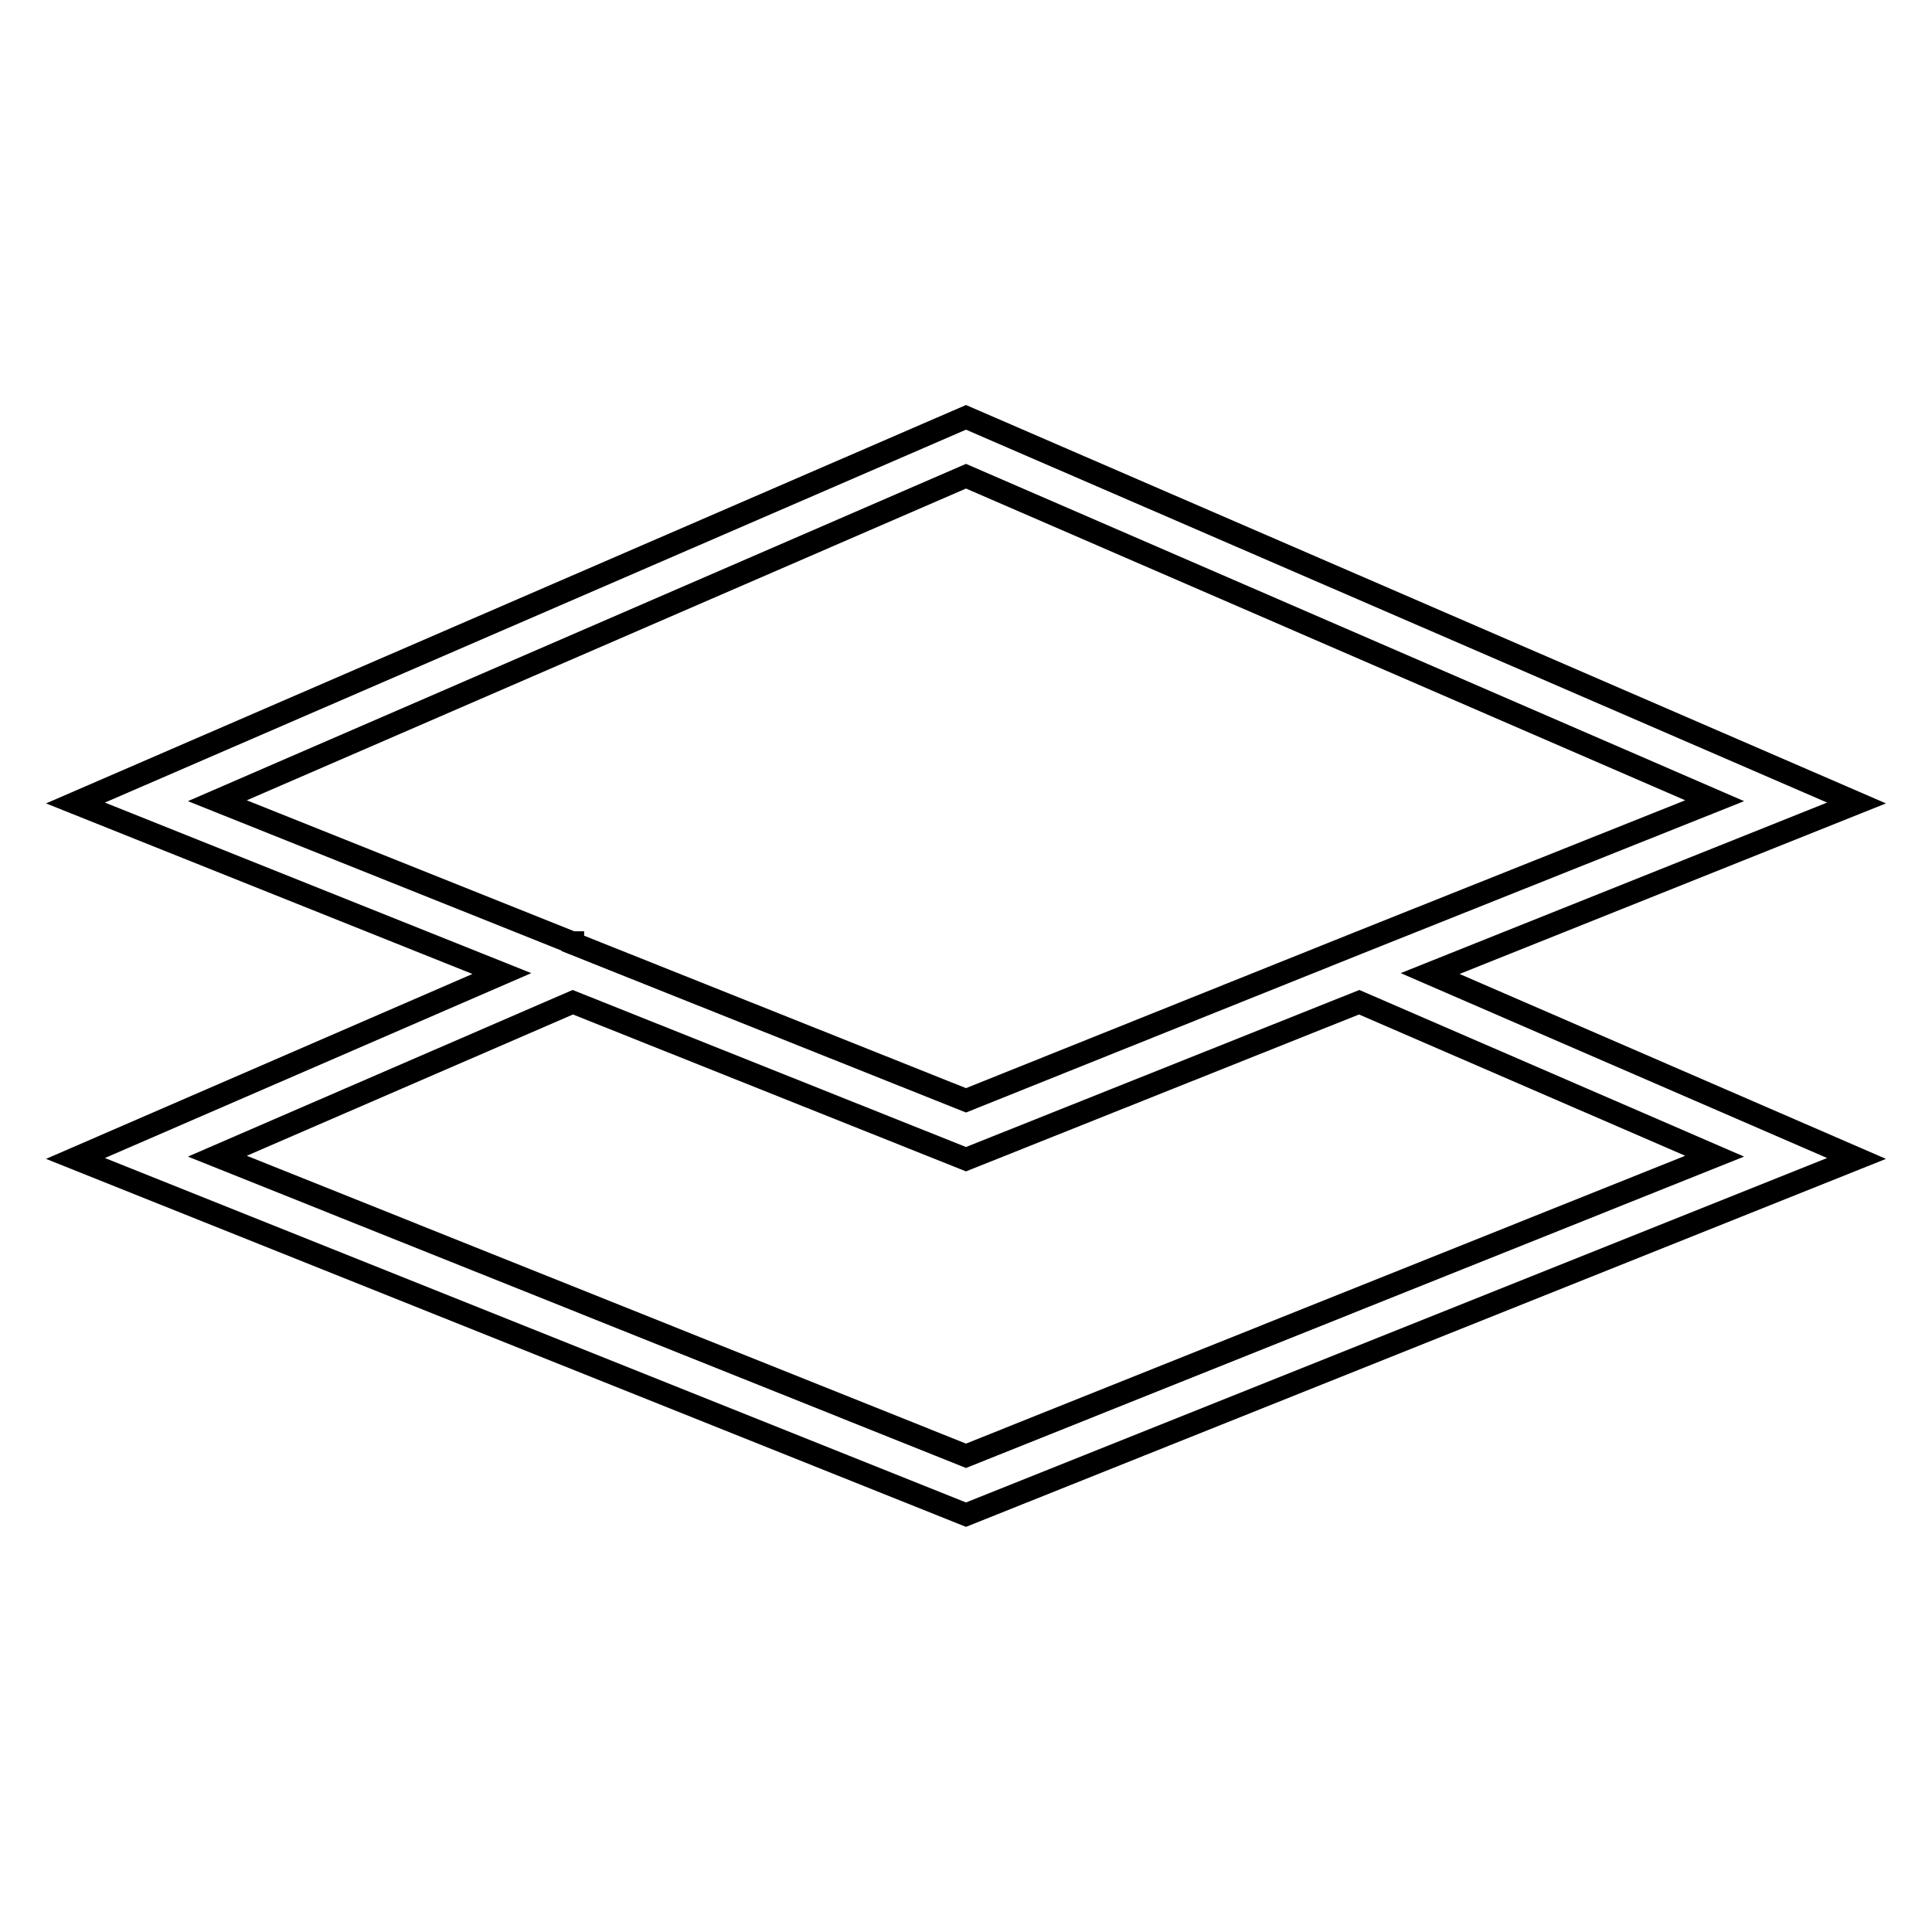
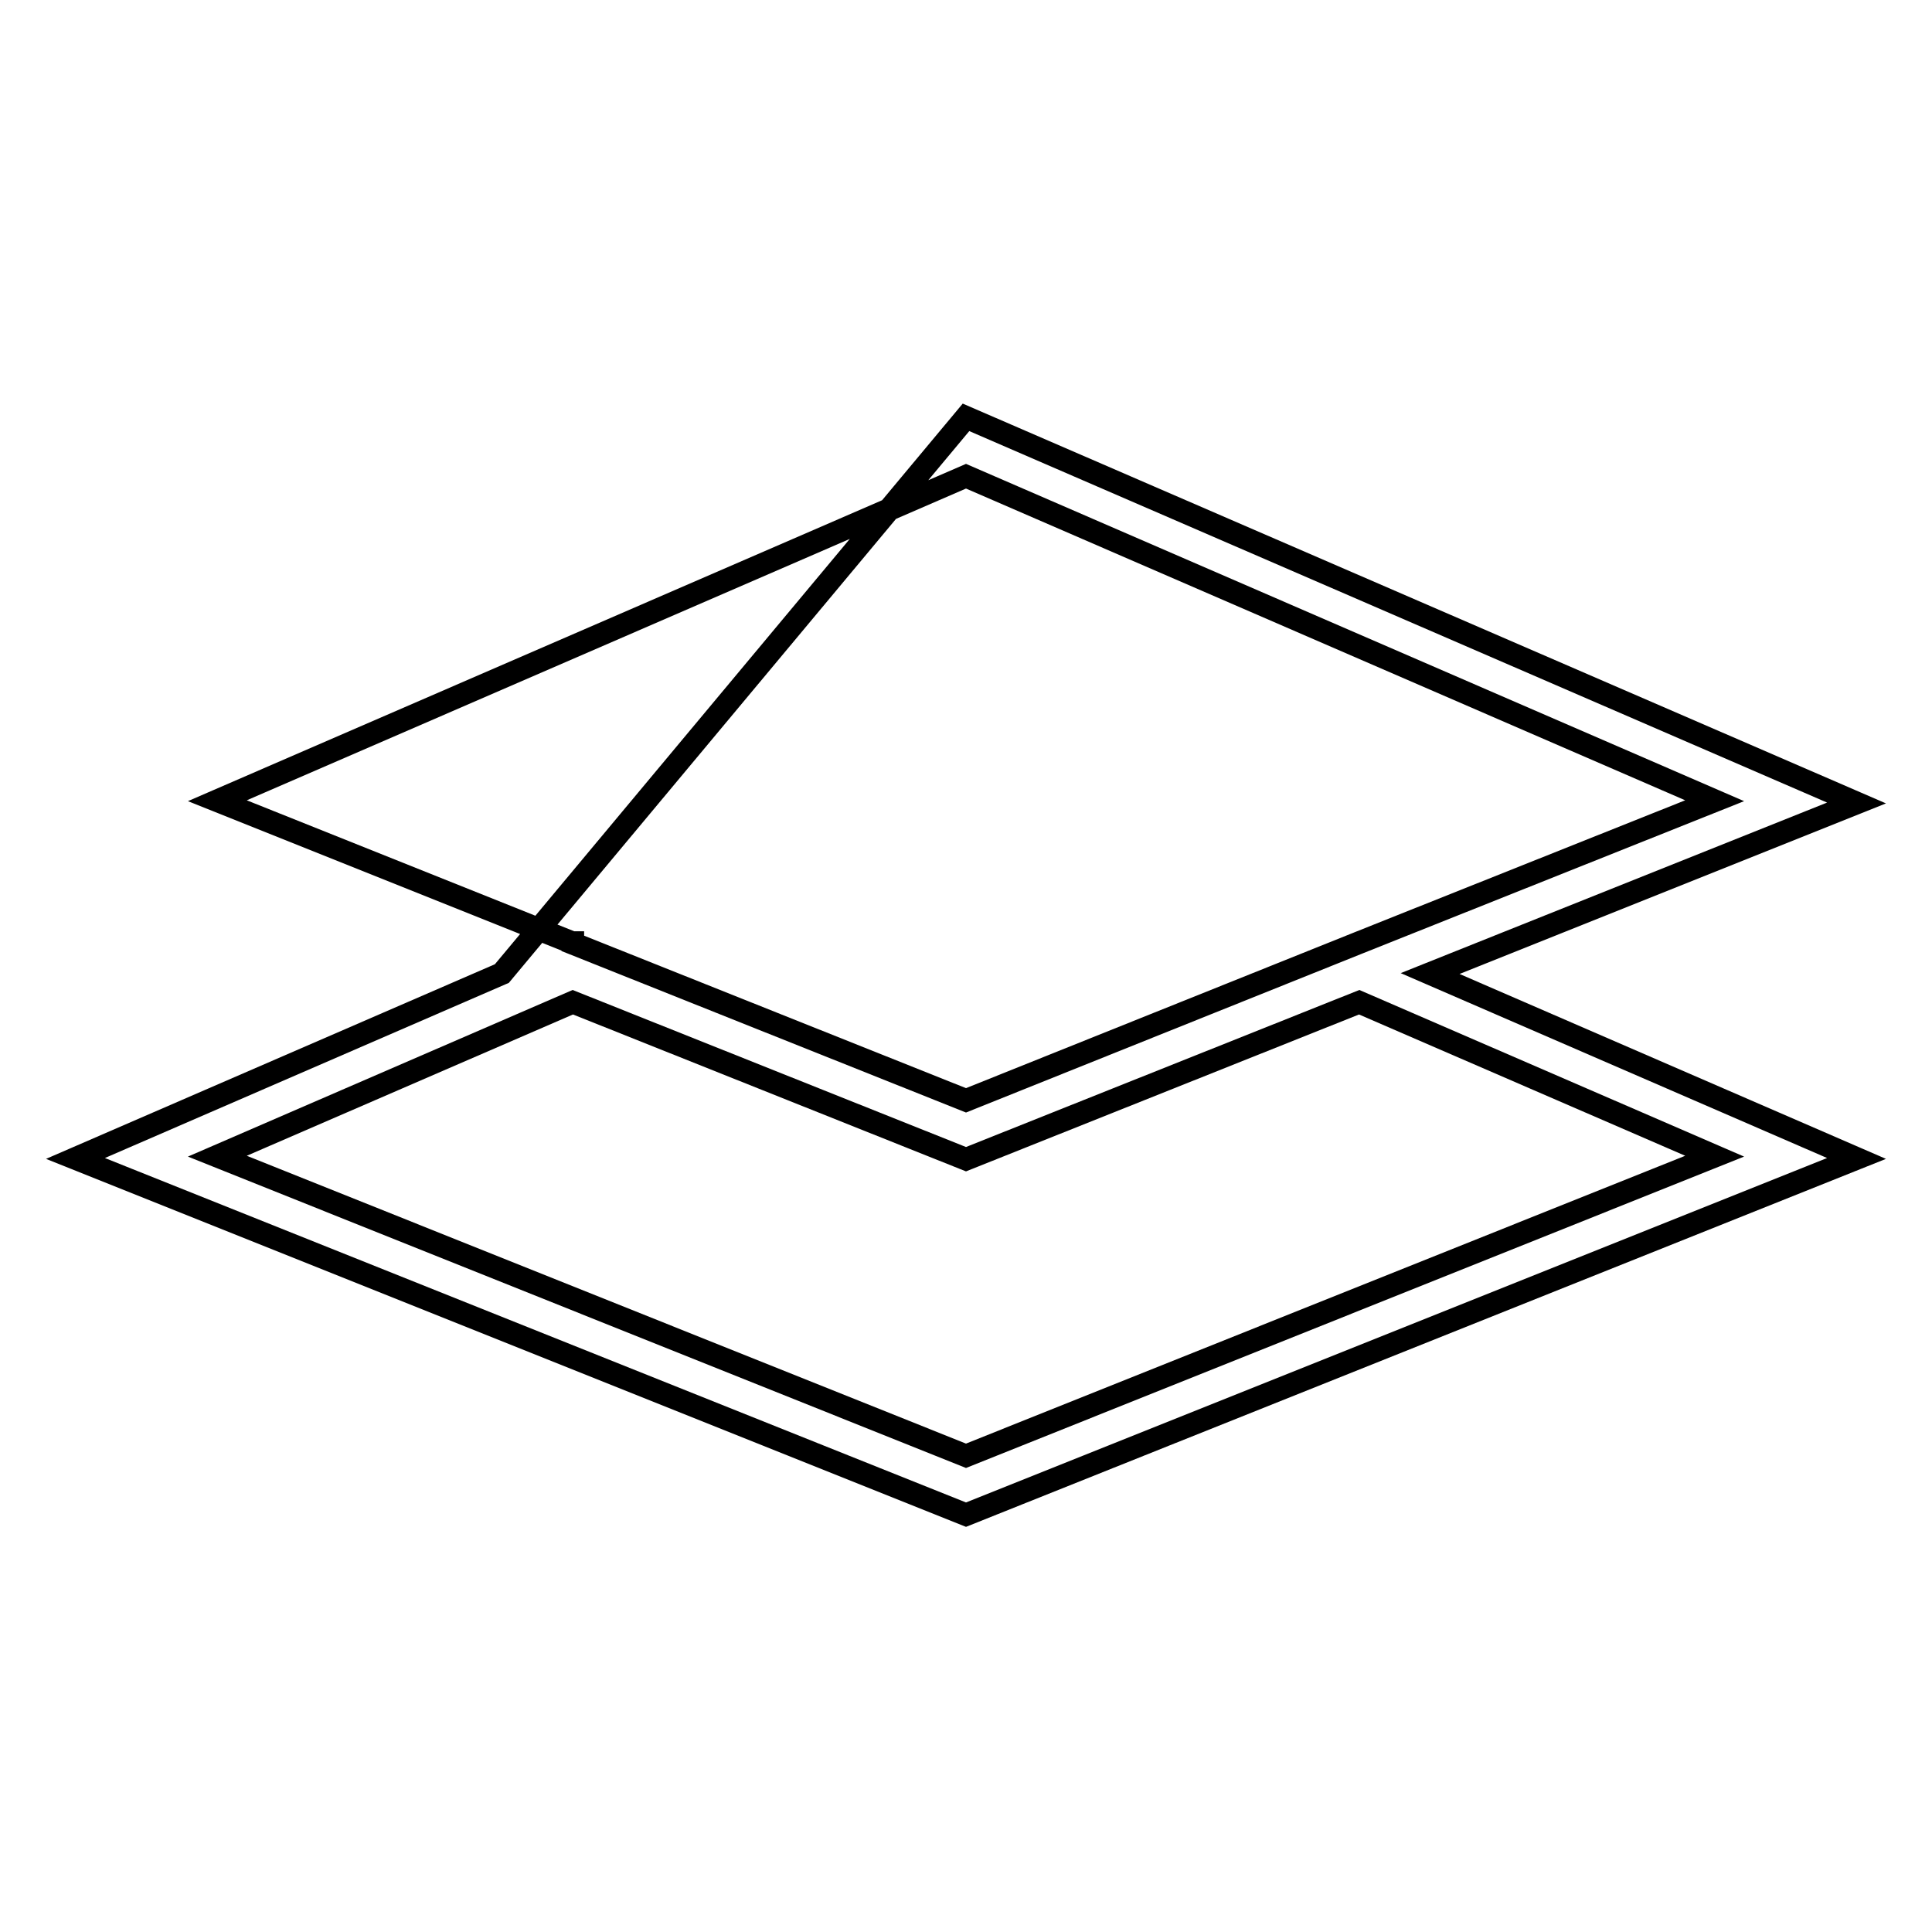
<svg xmlns="http://www.w3.org/2000/svg" version="1.1" x="0px" y="0px" viewBox="0 0 256 256" enable-background="new 0 0 256 256" xml:space="preserve">
  <g>
    <g>
-       <path stroke-width="3" fill-opacity="0" stroke="#000000" d="M128,55.3L10,106.4L66.5,129L10,153.5l118,47.2l118-47.2L189.5,129l56.5-22.6L128,55.3z M227.2,153.2  L128,192.9l-99.2-39.7l47.1-20.4l52.1,20.8l52.1-20.8L227.2,153.2z M180.1,124.9L180.1,124.9L128,145.8L75.9,125l0-0.1l-0.1,0  l-47-18.8l99.2-43l99.2,43L180.1,124.9L180.1,124.9z" />
+       <path stroke-width="3" fill-opacity="0" stroke="#000000" d="M128,55.3L66.5,129L10,153.5l118,47.2l118-47.2L189.5,129l56.5-22.6L128,55.3z M227.2,153.2  L128,192.9l-99.2-39.7l47.1-20.4l52.1,20.8l52.1-20.8L227.2,153.2z M180.1,124.9L180.1,124.9L128,145.8L75.9,125l0-0.1l-0.1,0  l-47-18.8l99.2-43l99.2,43L180.1,124.9L180.1,124.9z" />
    </g>
  </g>
</svg>